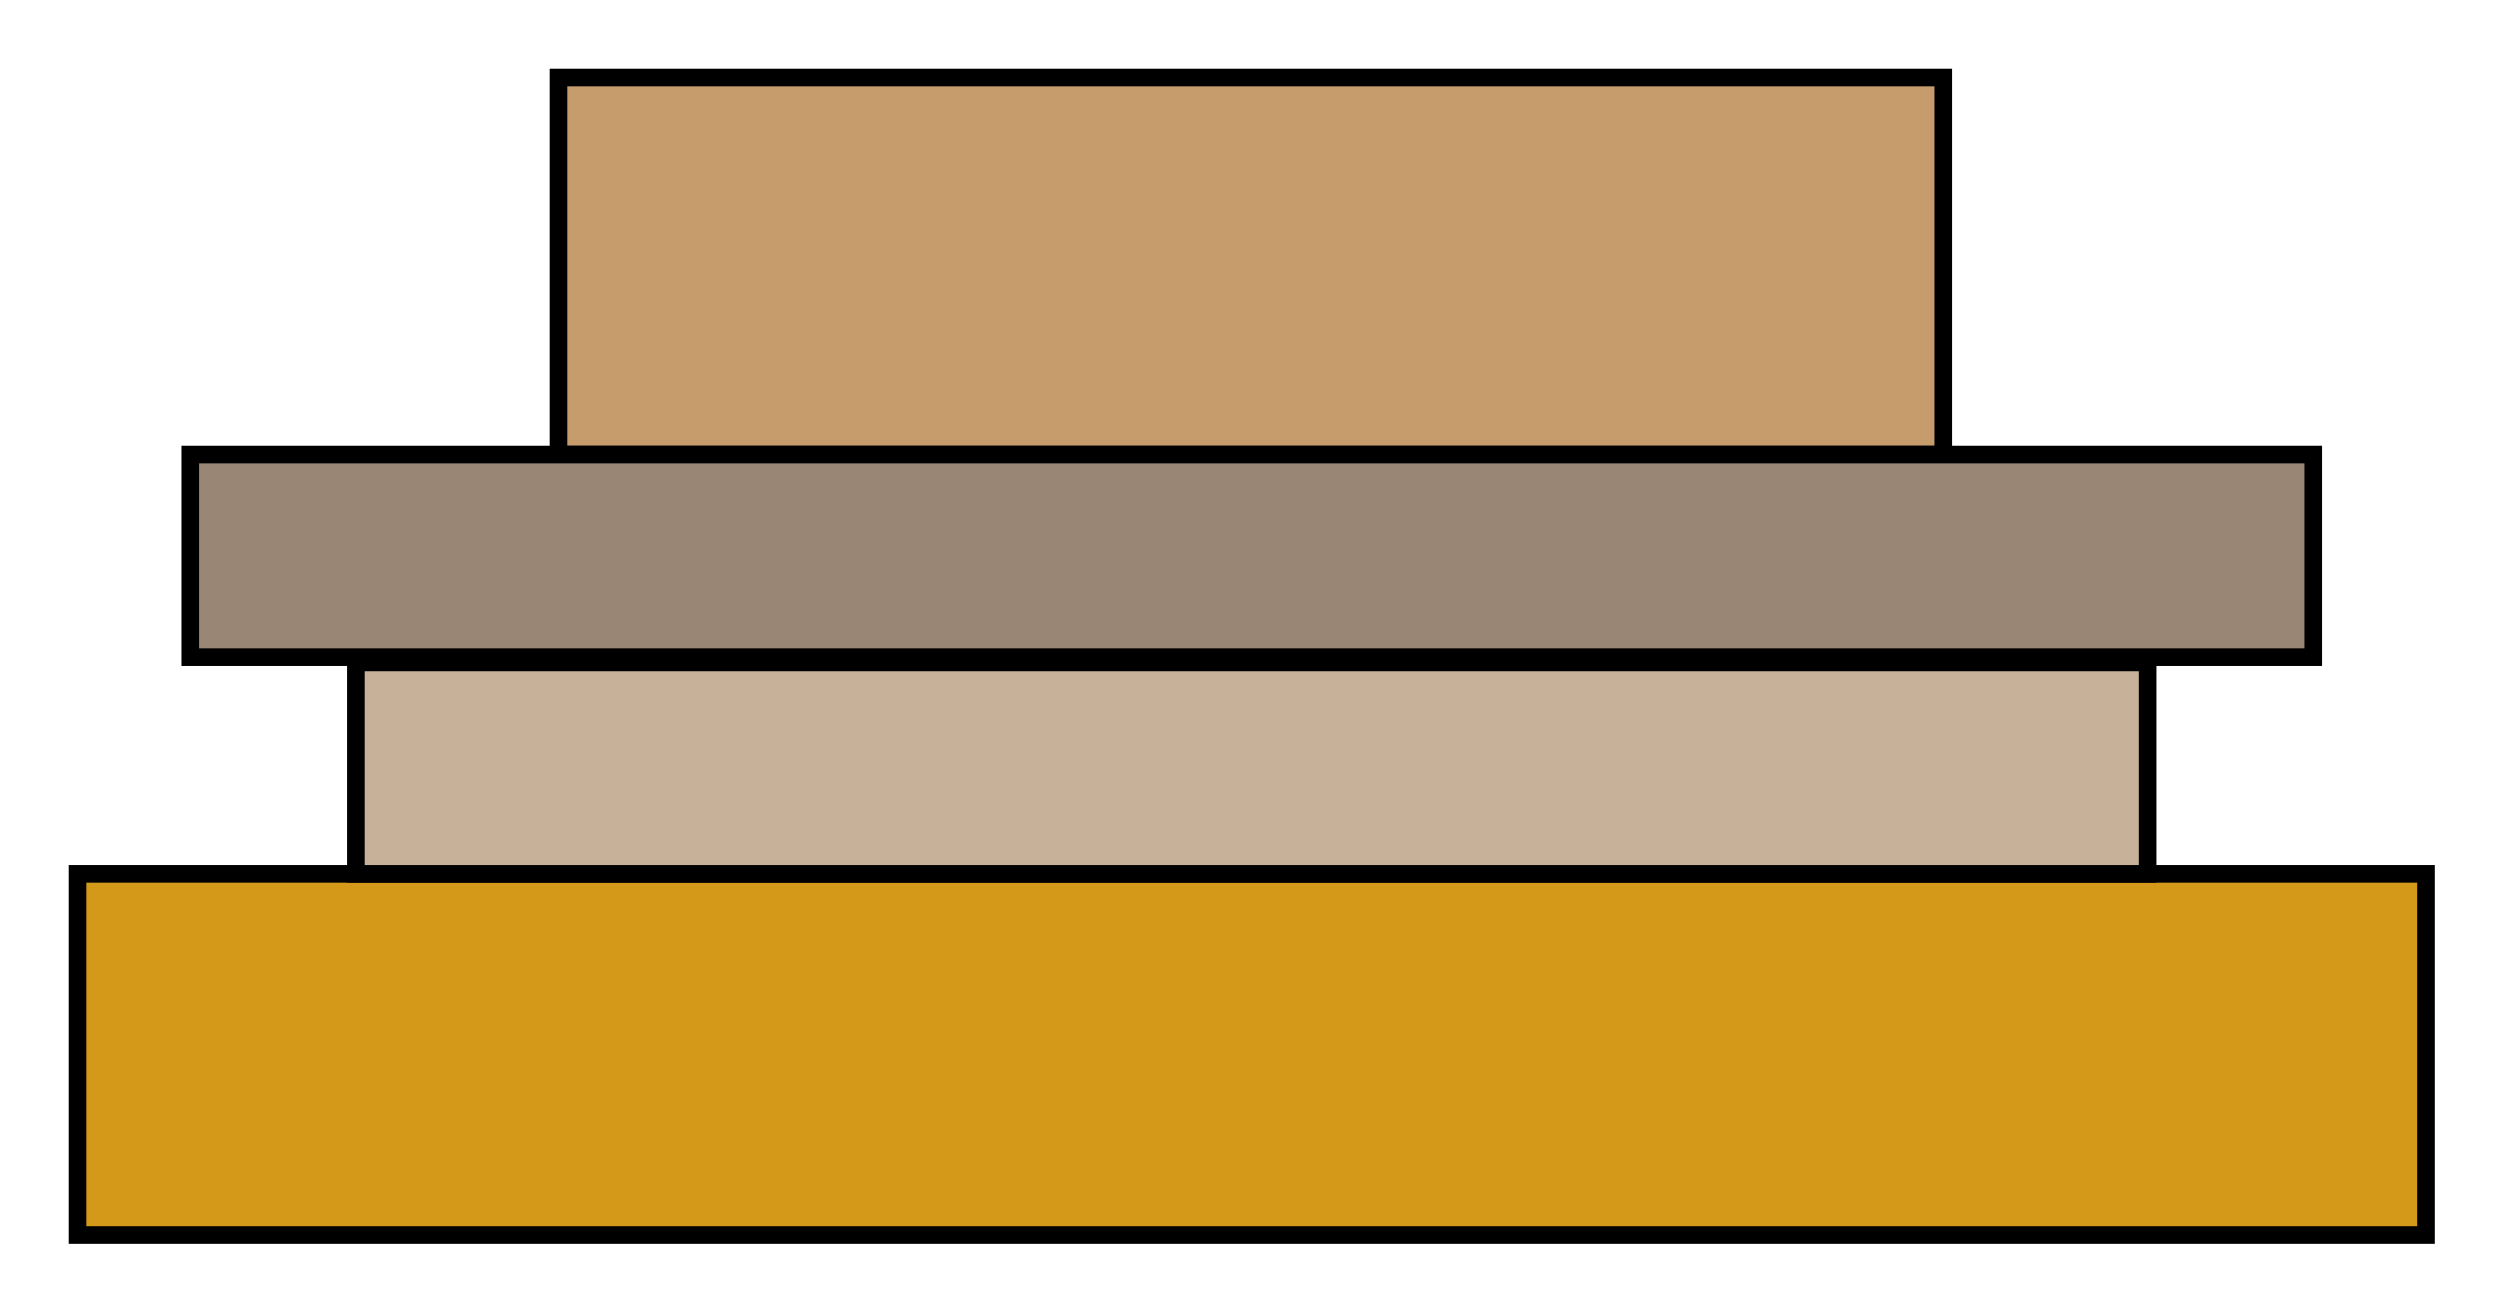
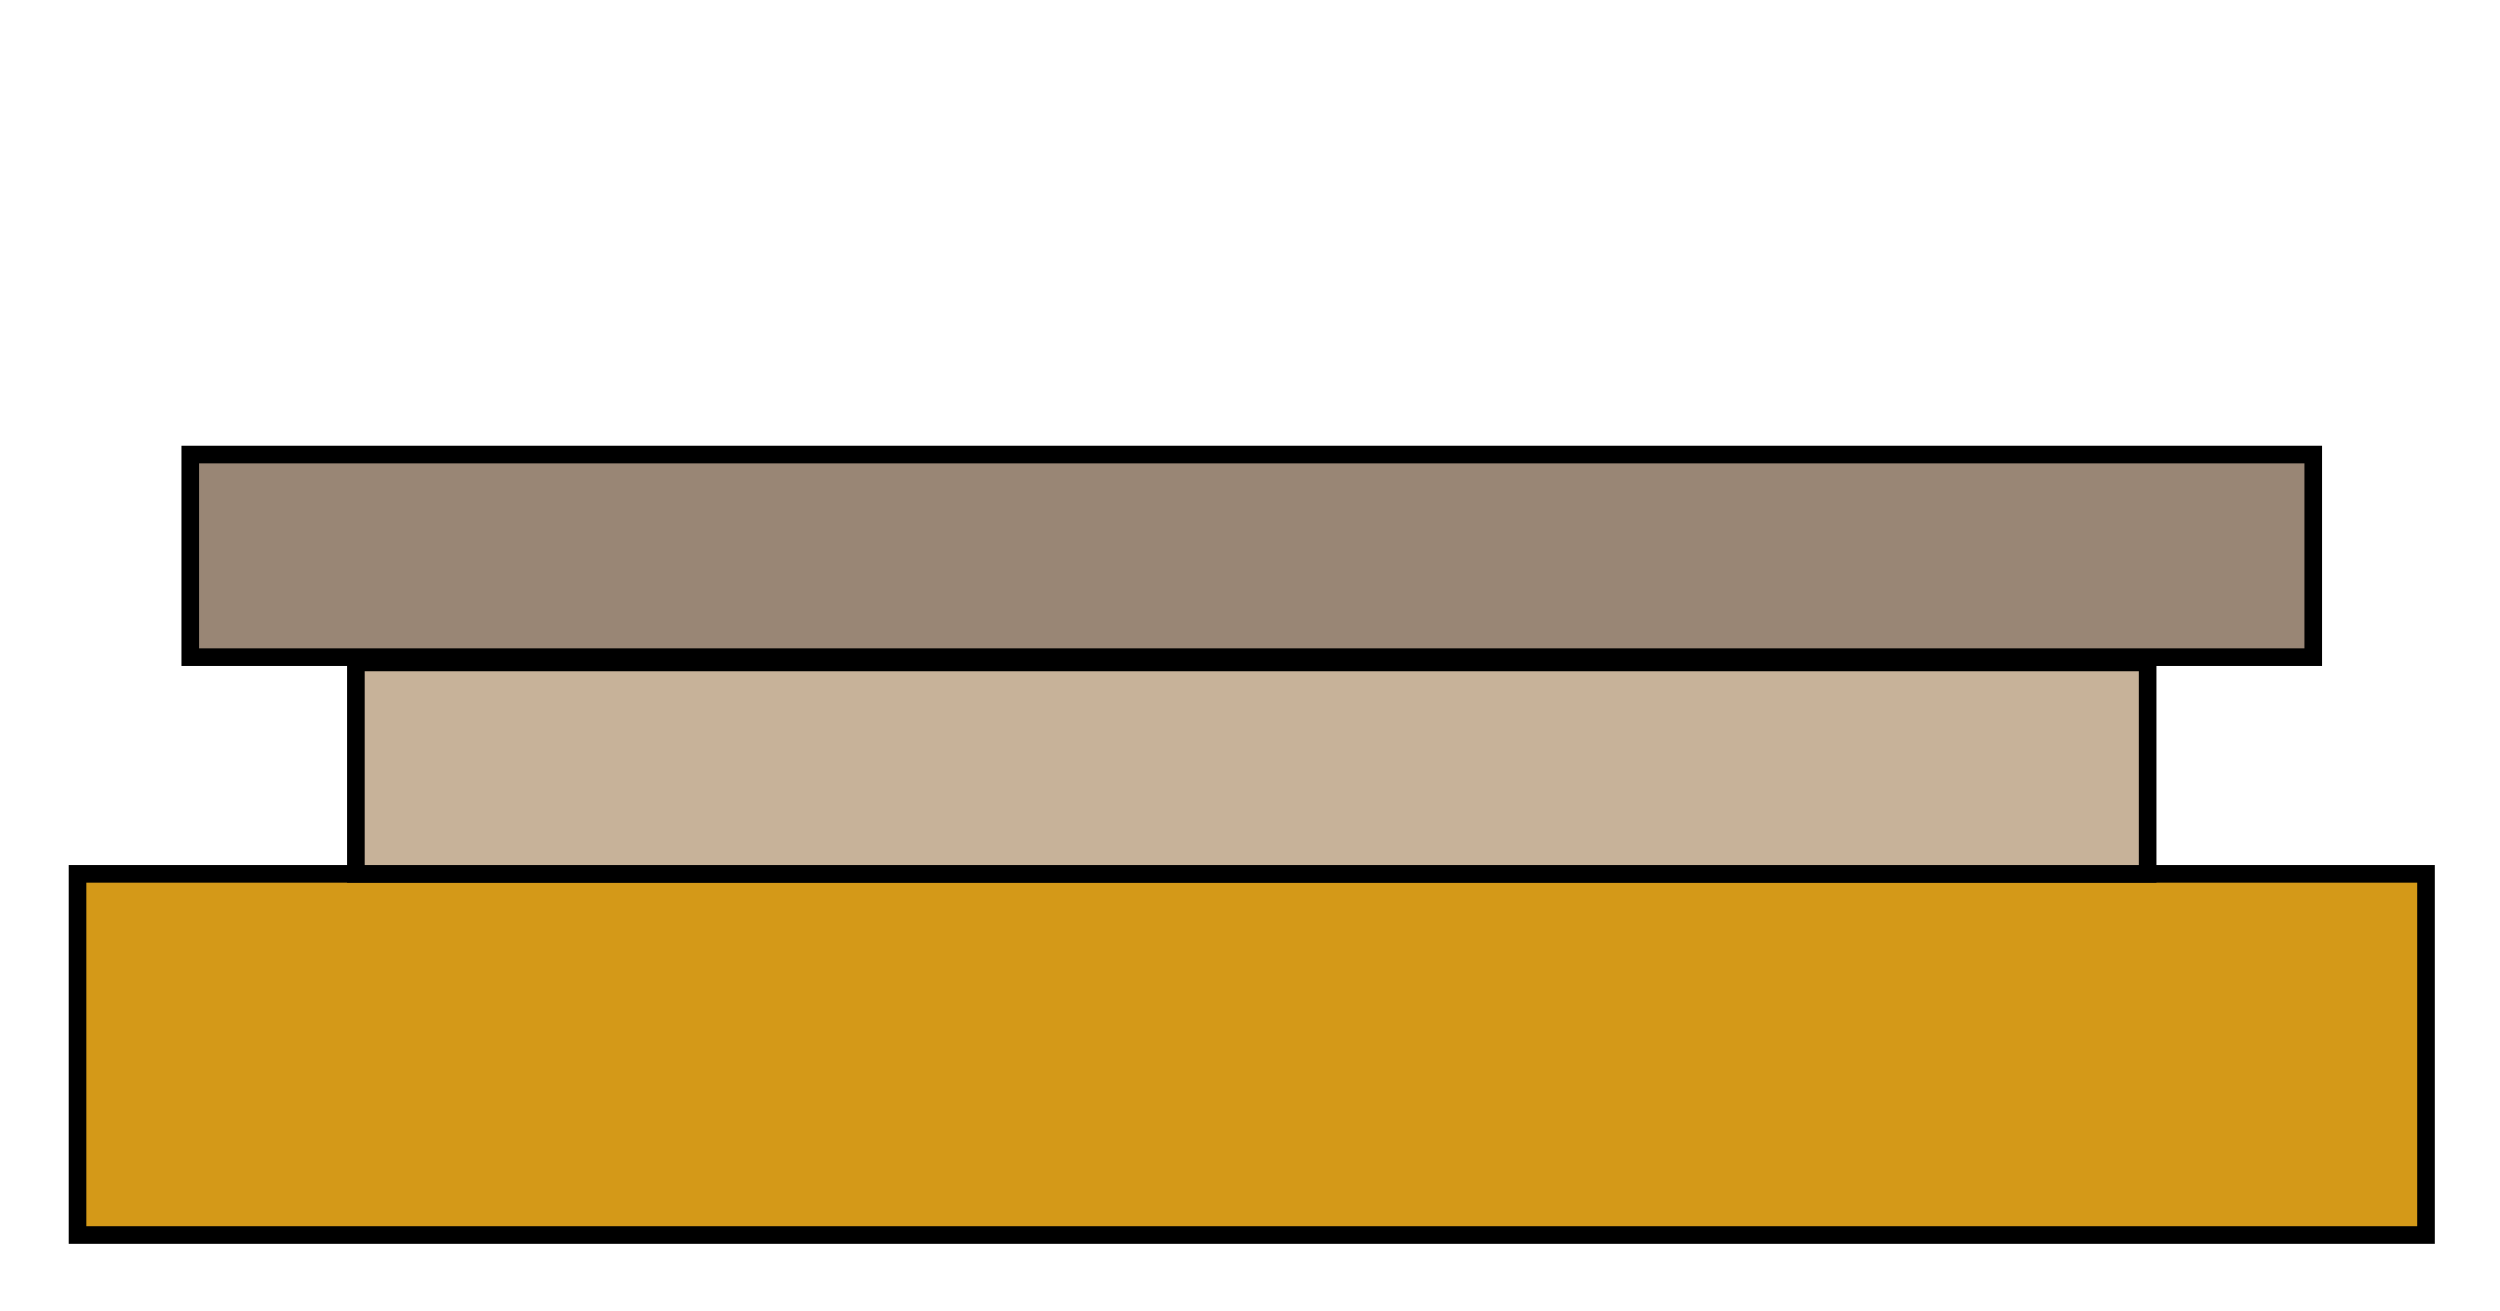
<svg xmlns="http://www.w3.org/2000/svg" x="0px" y="0px" viewBox="0 0 141.9 74.4" width="100%" style="vertical-align: middle; max-width: 100%; width: 100%;">
  <rect x="4.4" y="49.6" fill="rgb(212,153,24)" stroke="#000000" stroke-miterlimit="10" width="133.3" height="20.5">
   </rect>
  <rect x="20.2" y="37.6" fill="#C7B299" stroke="#000000" stroke-miterlimit="10" width="101.7" height="12">
   </rect>
-   <rect x="31.7" y="4.4" fill="#C69C6D" stroke="#000000" stroke-miterlimit="10" width="78.6" height="21.4">
-    </rect>
  <rect x="10.8" y="25.8" fill="#998675" stroke="#000000" stroke-miterlimit="10" width="120.5" height="11.5">
   </rect>
</svg>